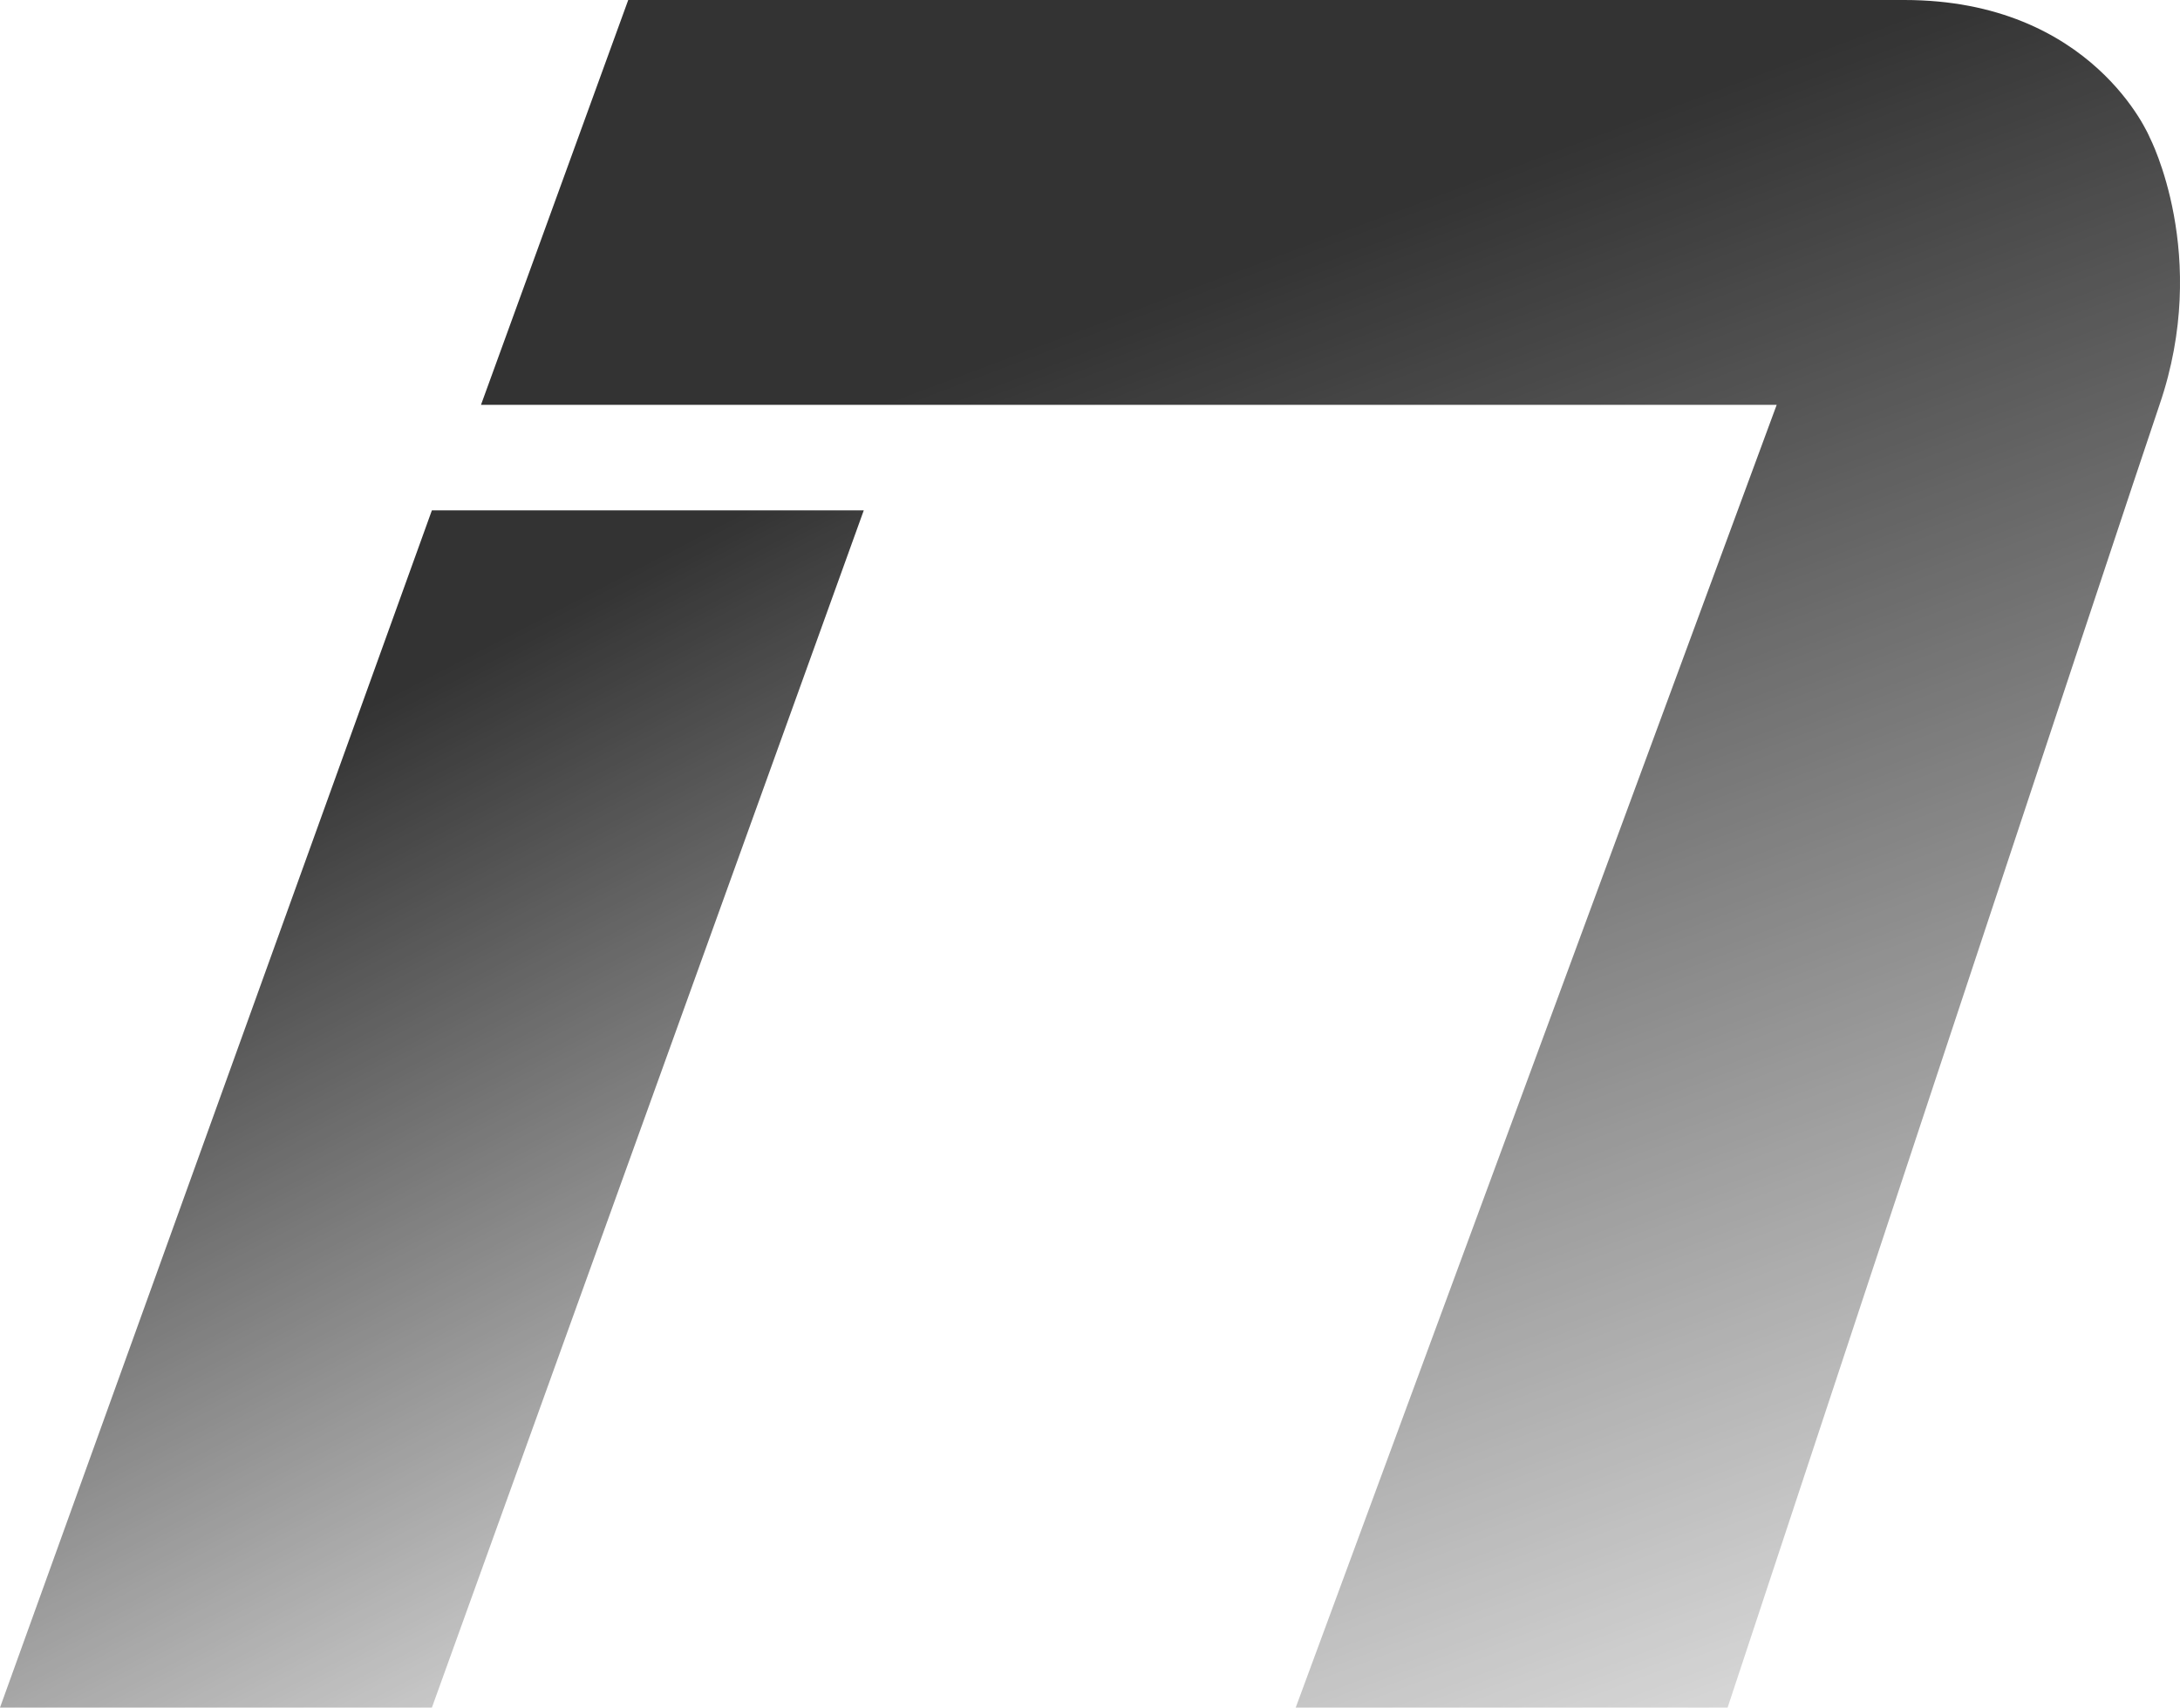
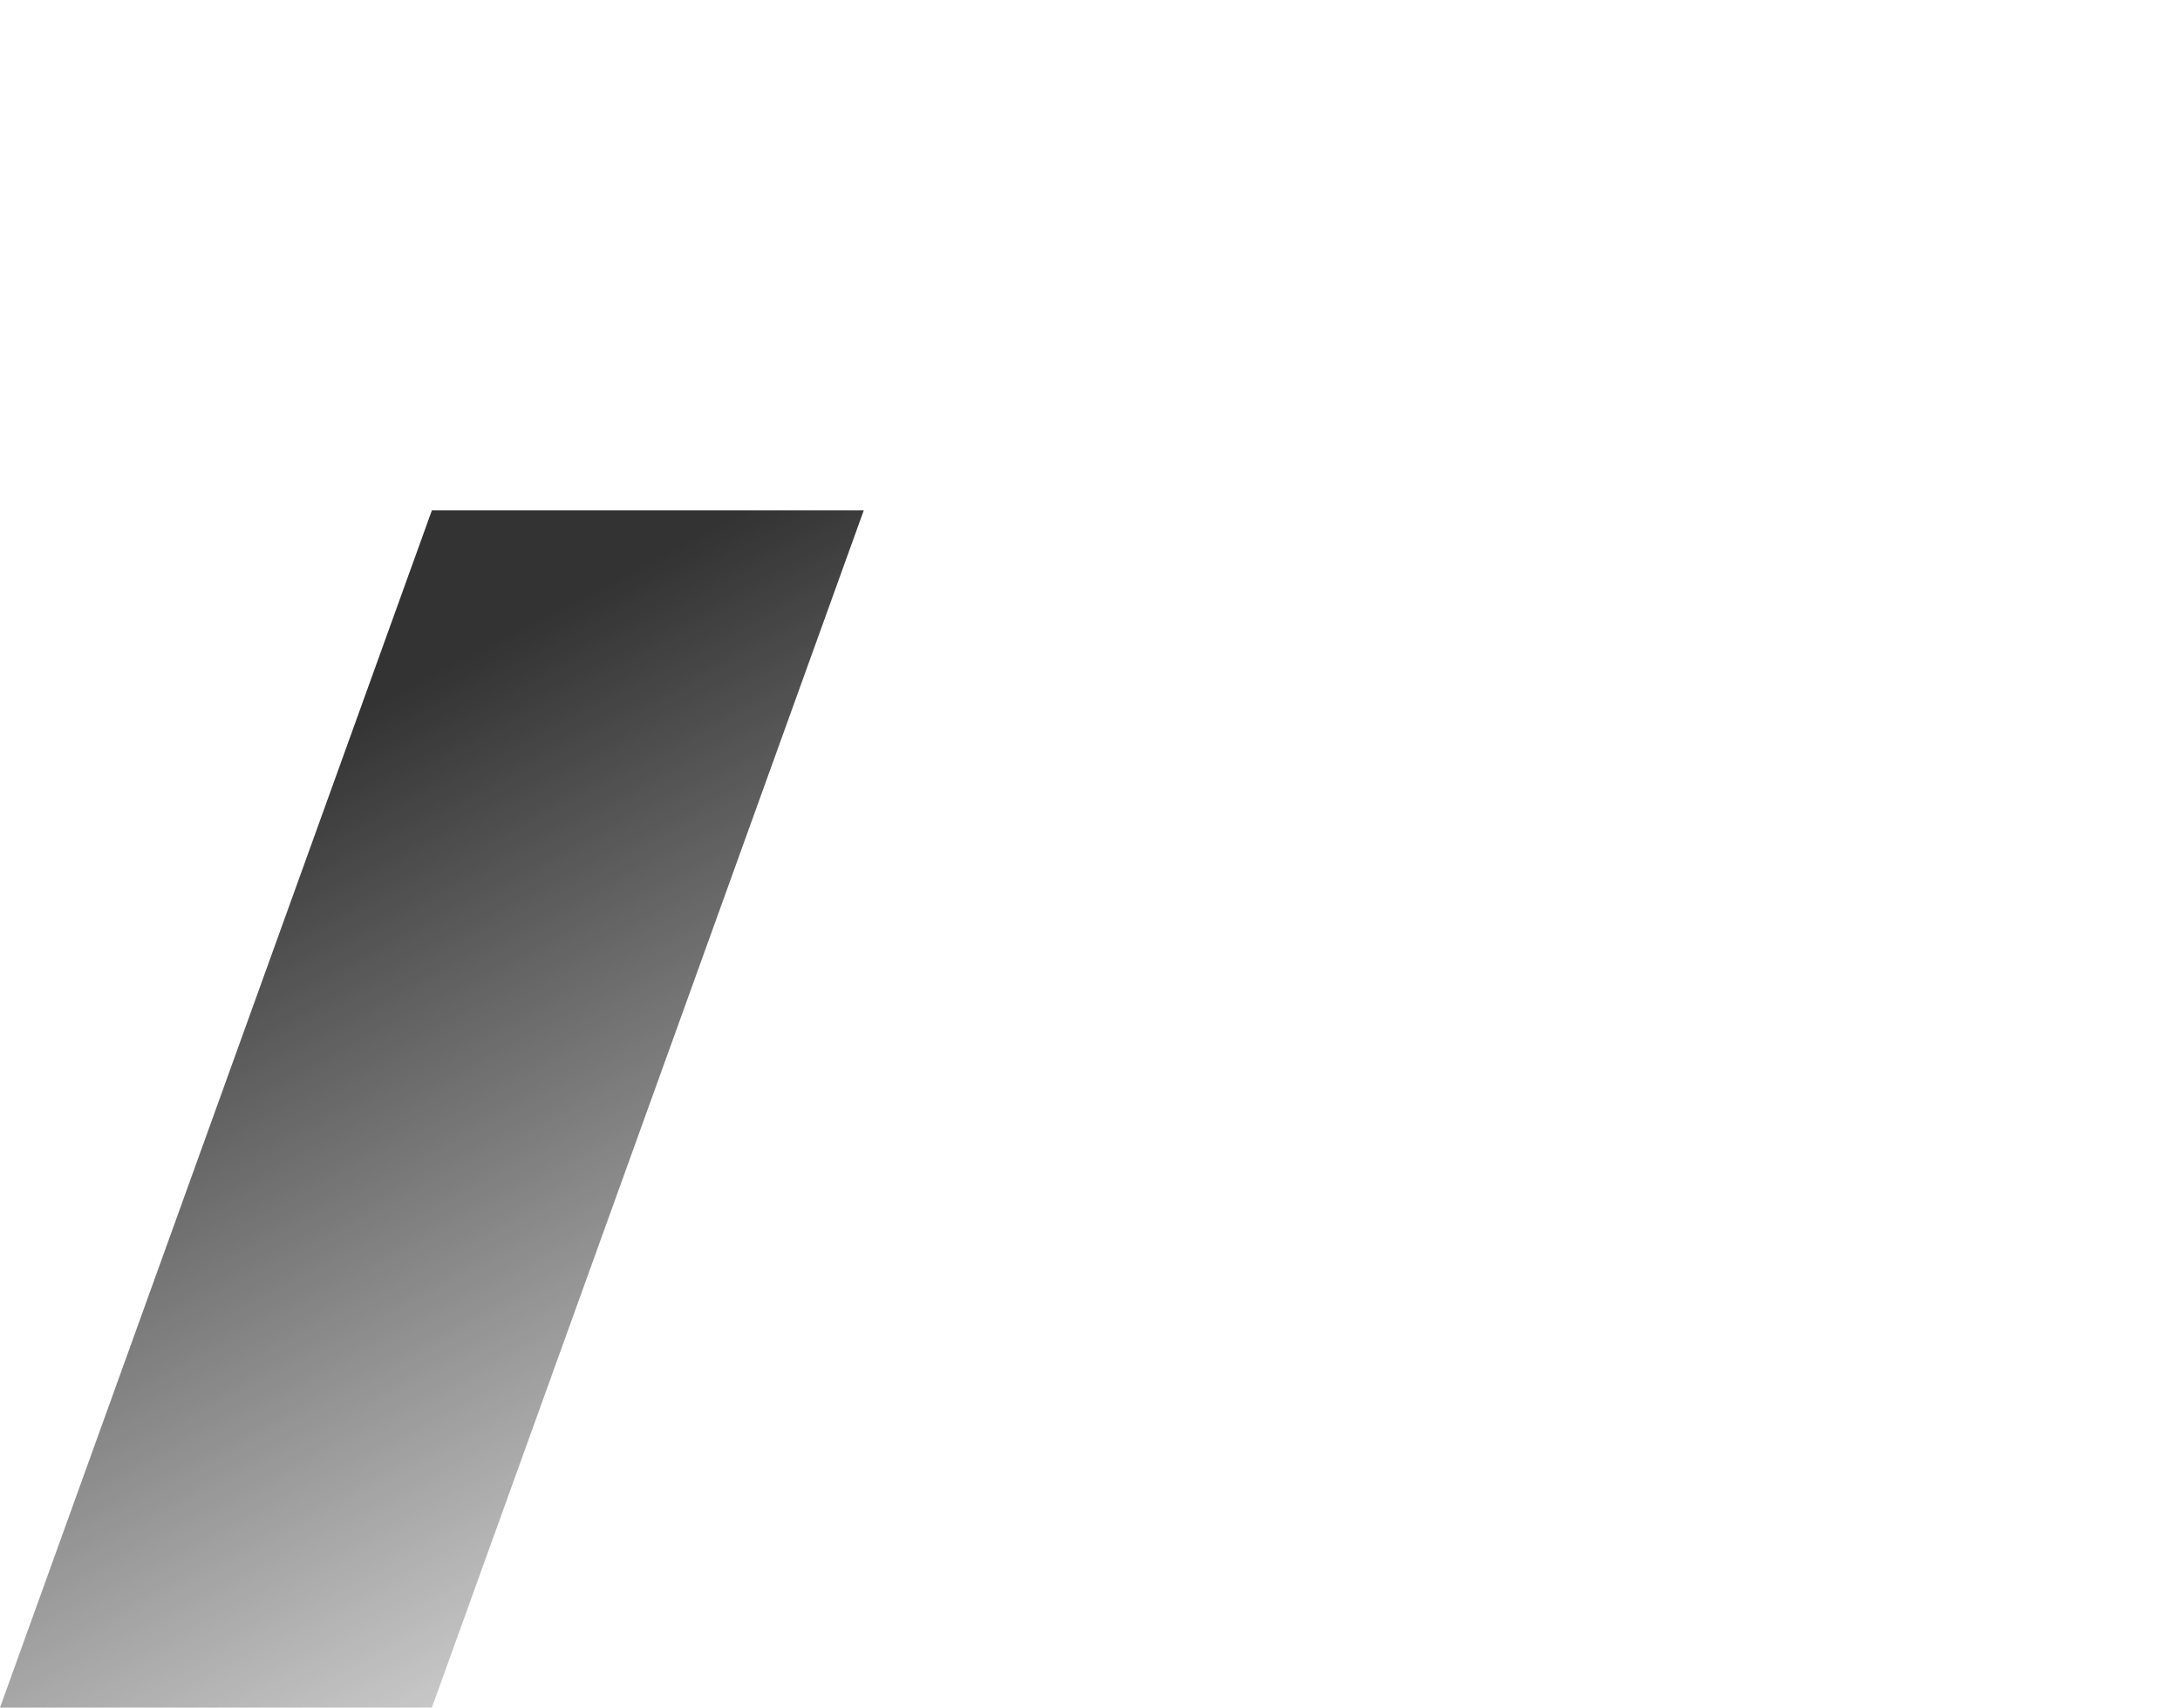
<svg xmlns="http://www.w3.org/2000/svg" width="217" height="170" viewBox="0 0 217 170" fill="none">
  <path d="M42.992 50.804L0 169.999H42.992L85.983 50.804H42.992Z" fill="url(#paint0_linear_303_349)" />
-   <path d="M105.527 0H62.535L47.879 40.302H90.871H176.854L128.977 170H171.968C171.968 170 212.028 48.851 214.96 40.302C220.068 25.402 213.983 13.678 213.983 13.678C213.983 13.678 208.363 0 189.556 0H105.527Z" fill="url(#paint1_linear_303_349)" />
  <defs>
    <linearGradient id="paint0_linear_303_349" x1="29.444" y1="74.09" x2="87.369" y2="185.464" gradientUnits="userSpaceOnUse">
      <stop stop-color="#333333" />
      <stop offset="1" stop-color="#333333" stop-opacity="0" />
    </linearGradient>
    <linearGradient id="paint1_linear_303_349" x1="105.794" y1="33.212" x2="172.425" y2="209.895" gradientUnits="userSpaceOnUse">
      <stop stop-color="#333333" />
      <stop offset="1" stop-color="#333333" stop-opacity="0" />
    </linearGradient>
  </defs>
</svg>